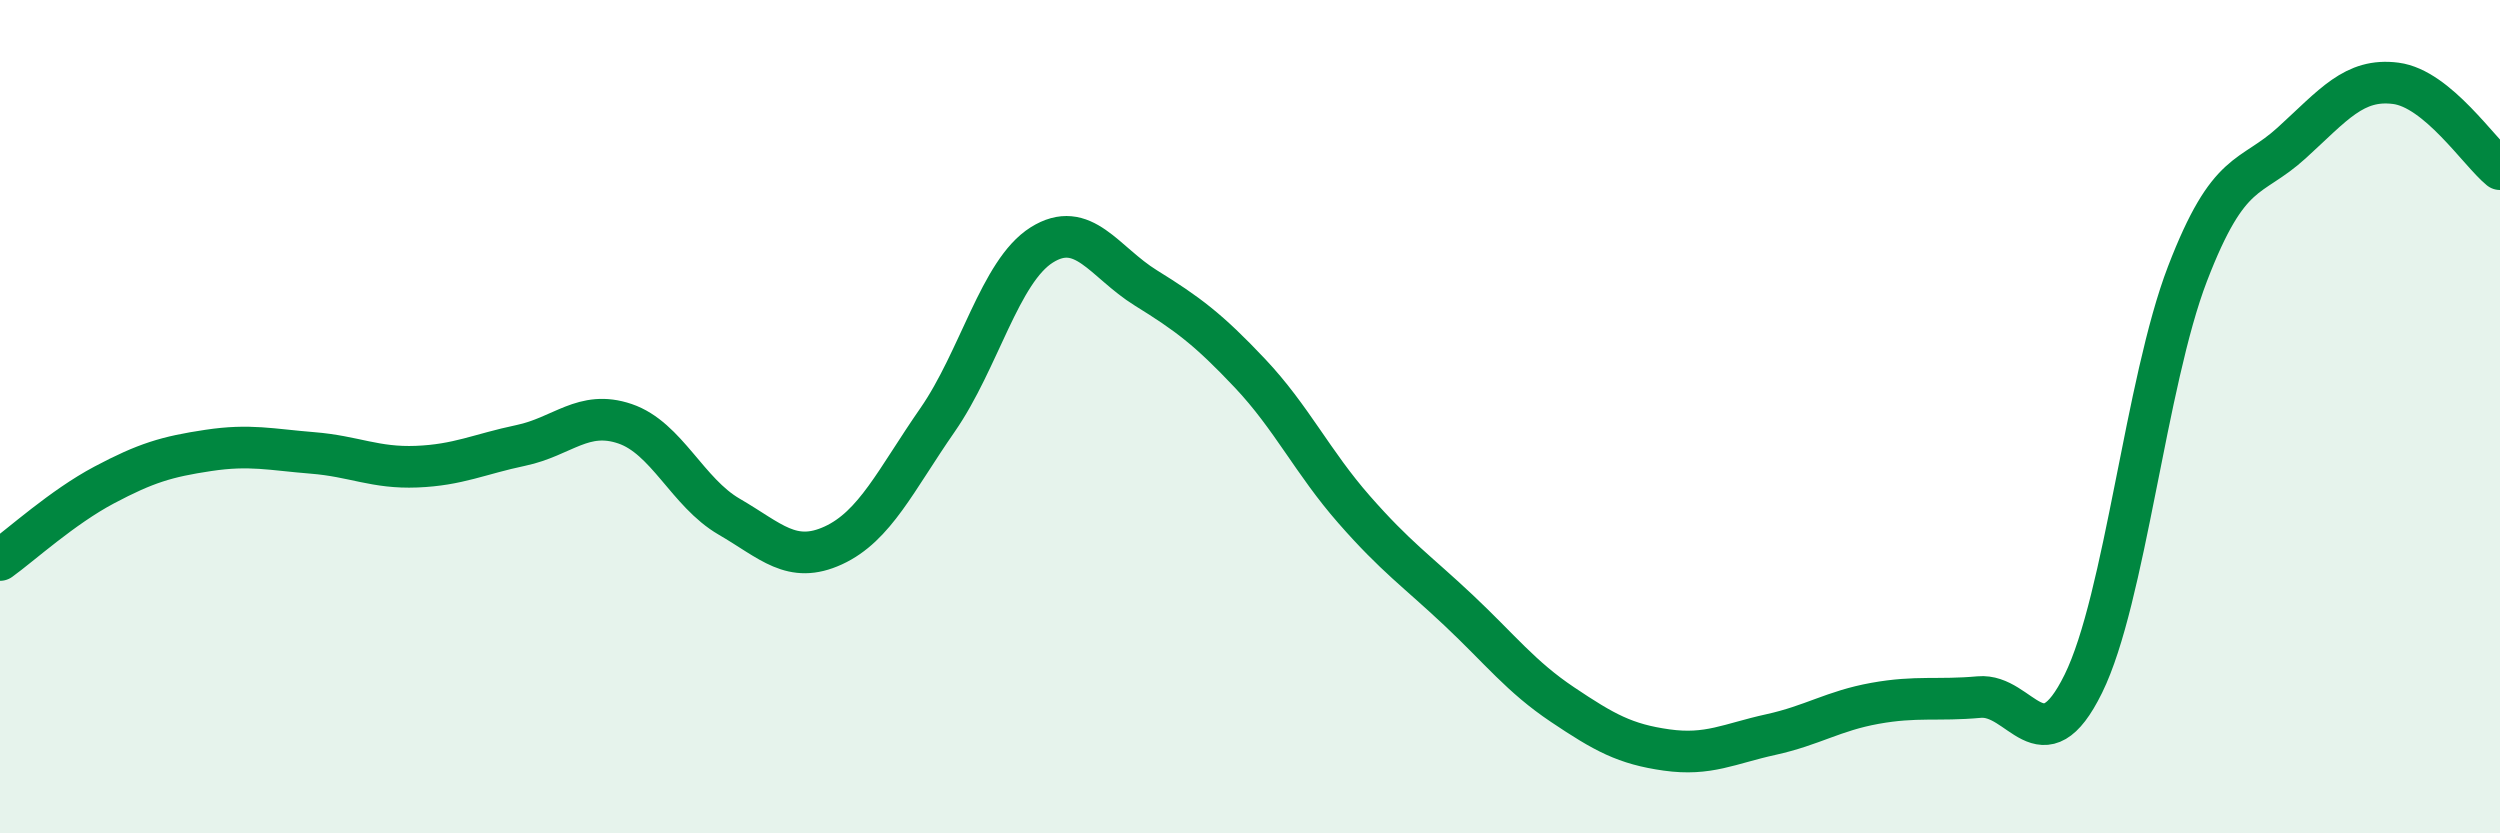
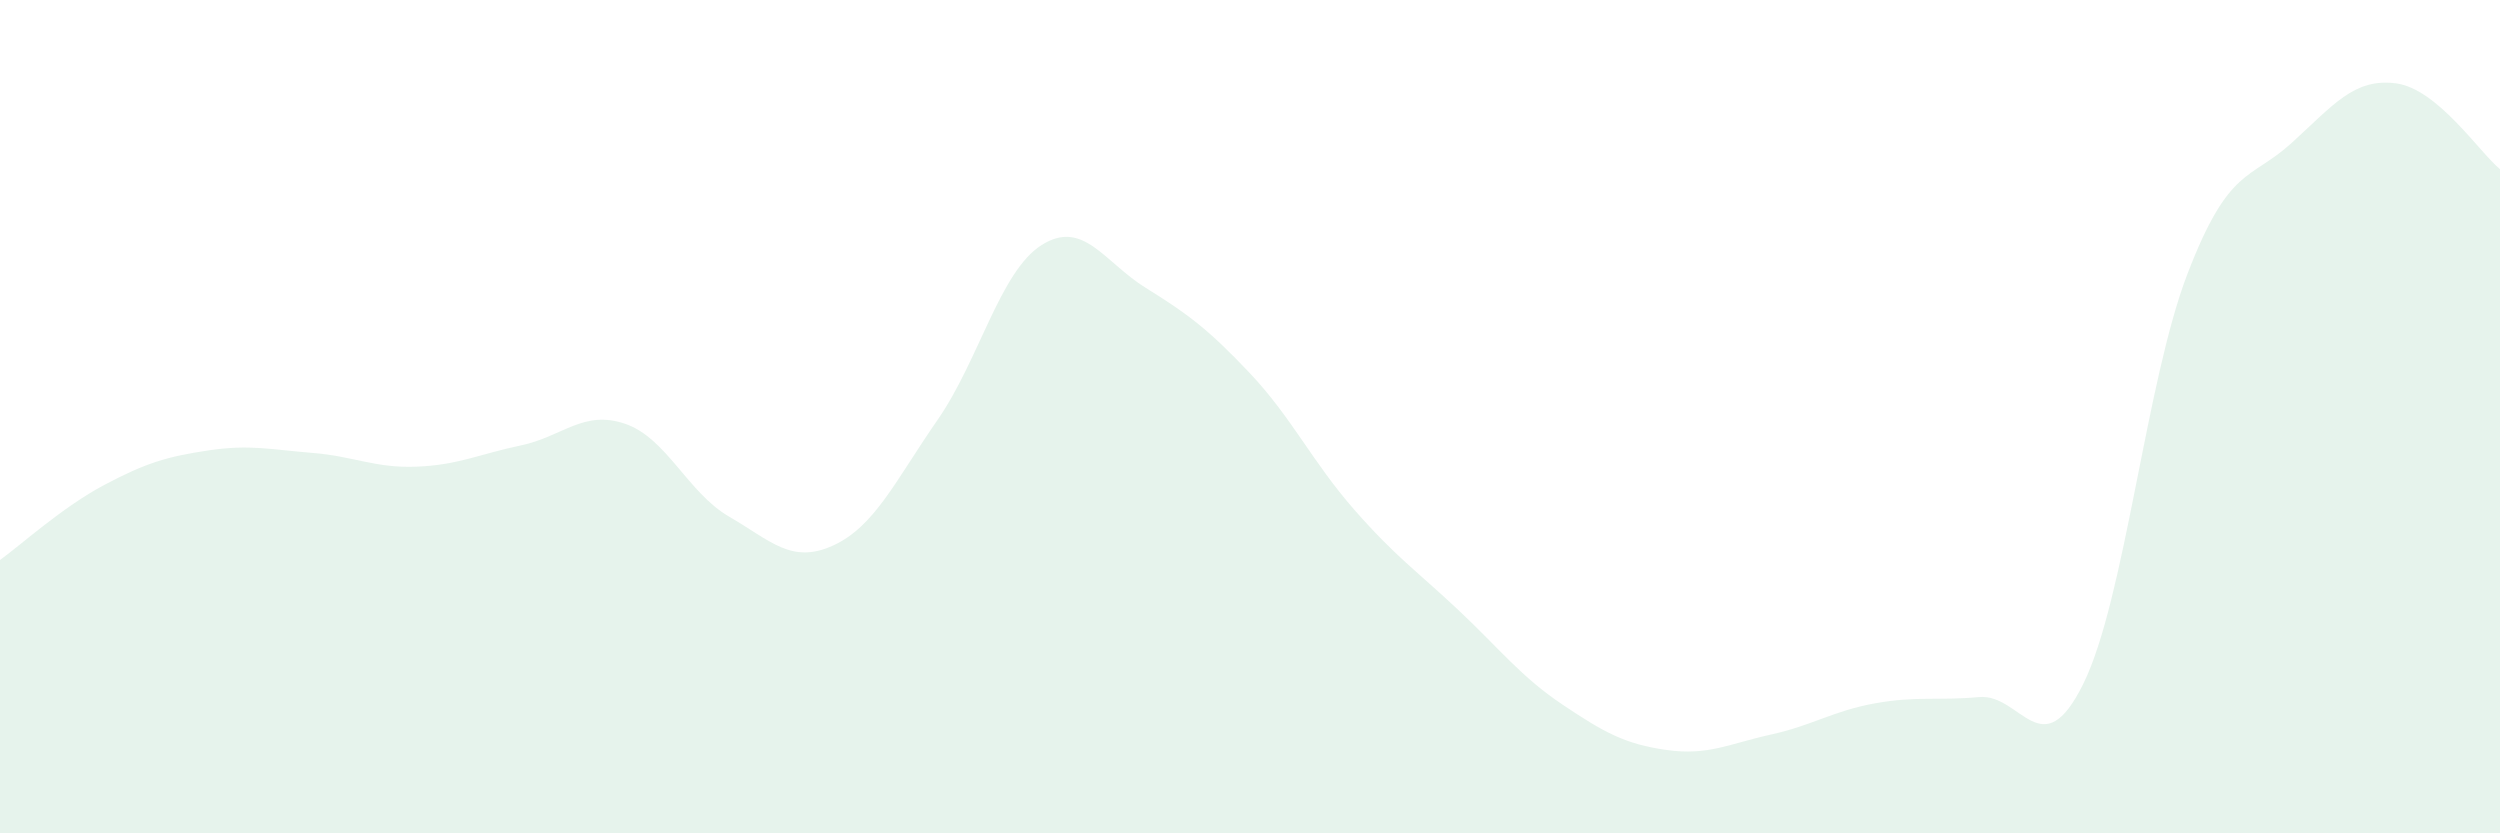
<svg xmlns="http://www.w3.org/2000/svg" width="60" height="20" viewBox="0 0 60 20">
  <path d="M 0,13.44 C 0.5,13.08 1.5,12.17 2.5,11.64 C 3.5,11.11 4,10.96 5,10.81 C 6,10.66 6.5,10.79 7.5,10.87 C 8.5,10.95 9,11.24 10,11.2 C 11,11.16 11.5,10.9 12.5,10.69 C 13.5,10.48 14,9.83 15,10.17 C 16,10.51 16.5,11.82 17.5,12.4 C 18.5,12.98 19,13.55 20,13.09 C 21,12.63 21.5,11.52 22.5,10.08 C 23.5,8.64 24,6.51 25,5.88 C 26,5.25 26.5,6.29 27.5,6.91 C 28.5,7.53 29,7.9 30,8.96 C 31,10.02 31.5,11.09 32.5,12.23 C 33.5,13.37 34,13.7 35,14.64 C 36,15.58 36.5,16.24 37.5,16.91 C 38.5,17.58 39,17.86 40,18 C 41,18.14 41.5,17.85 42.5,17.63 C 43.5,17.41 44,17.06 45,16.88 C 46,16.7 46.5,16.82 47.5,16.73 C 48.5,16.64 49,18.44 50,16.41 C 51,14.38 51.5,9.17 52.5,6.57 C 53.5,3.97 54,4.34 55,3.43 C 56,2.52 56.5,1.87 57.5,2 C 58.5,2.13 59.5,3.65 60,4.06L60 20L0 20Z" fill="#008740" opacity="0.1" stroke-linecap="round" stroke-linejoin="round" />
-   <path d="M 0,13.44 C 0.5,13.08 1.5,12.17 2.5,11.64 C 3.5,11.11 4,10.96 5,10.81 C 6,10.66 6.5,10.79 7.5,10.87 C 8.5,10.95 9,11.24 10,11.2 C 11,11.16 11.5,10.9 12.5,10.69 C 13.5,10.48 14,9.83 15,10.17 C 16,10.51 16.5,11.82 17.5,12.4 C 18.5,12.98 19,13.55 20,13.09 C 21,12.63 21.5,11.52 22.5,10.08 C 23.5,8.64 24,6.51 25,5.88 C 26,5.25 26.5,6.29 27.5,6.91 C 28.5,7.53 29,7.9 30,8.96 C 31,10.02 31.5,11.09 32.5,12.23 C 33.5,13.37 34,13.7 35,14.64 C 36,15.58 36.5,16.24 37.5,16.91 C 38.5,17.58 39,17.86 40,18 C 41,18.14 41.5,17.85 42.5,17.63 C 43.5,17.41 44,17.06 45,16.88 C 46,16.7 46.5,16.82 47.5,16.73 C 48.5,16.64 49,18.44 50,16.41 C 51,14.38 51.5,9.17 52.5,6.57 C 53.5,3.97 54,4.34 55,3.43 C 56,2.52 56.5,1.87 57.5,2 C 58.5,2.13 59.5,3.65 60,4.06" stroke="#008740" stroke-width="1" fill="none" stroke-linecap="round" stroke-linejoin="round" />
</svg>